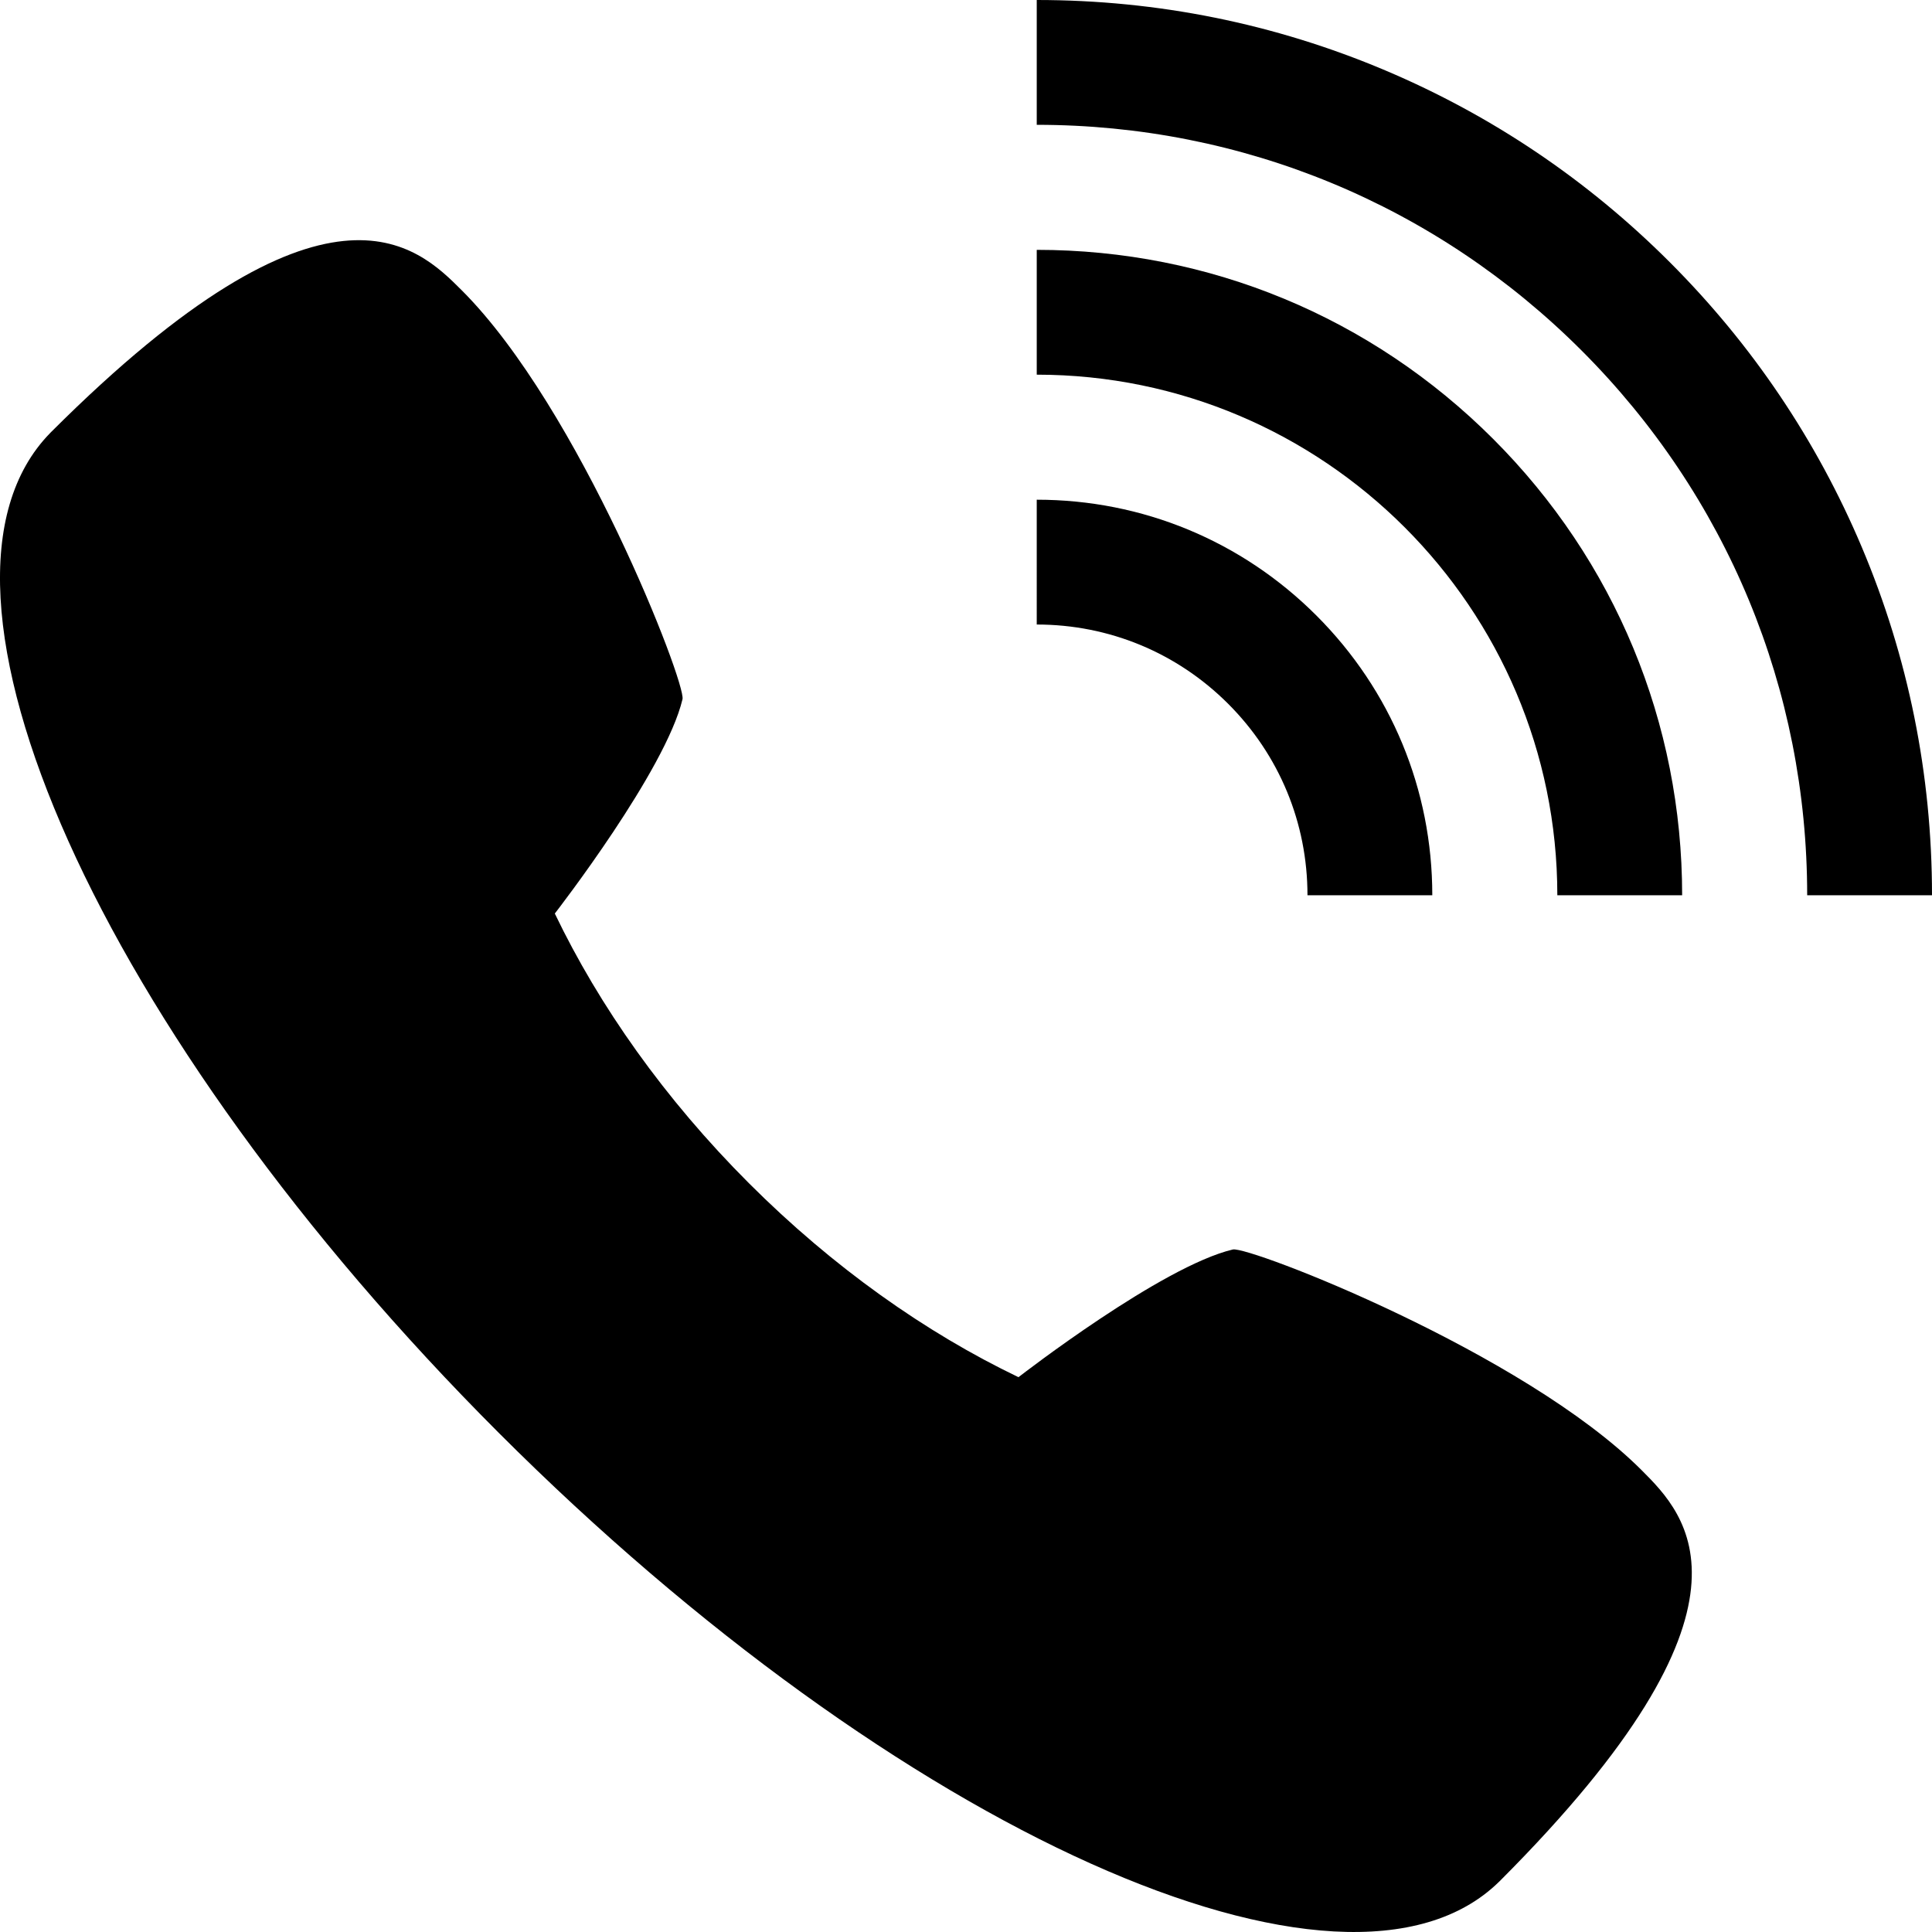
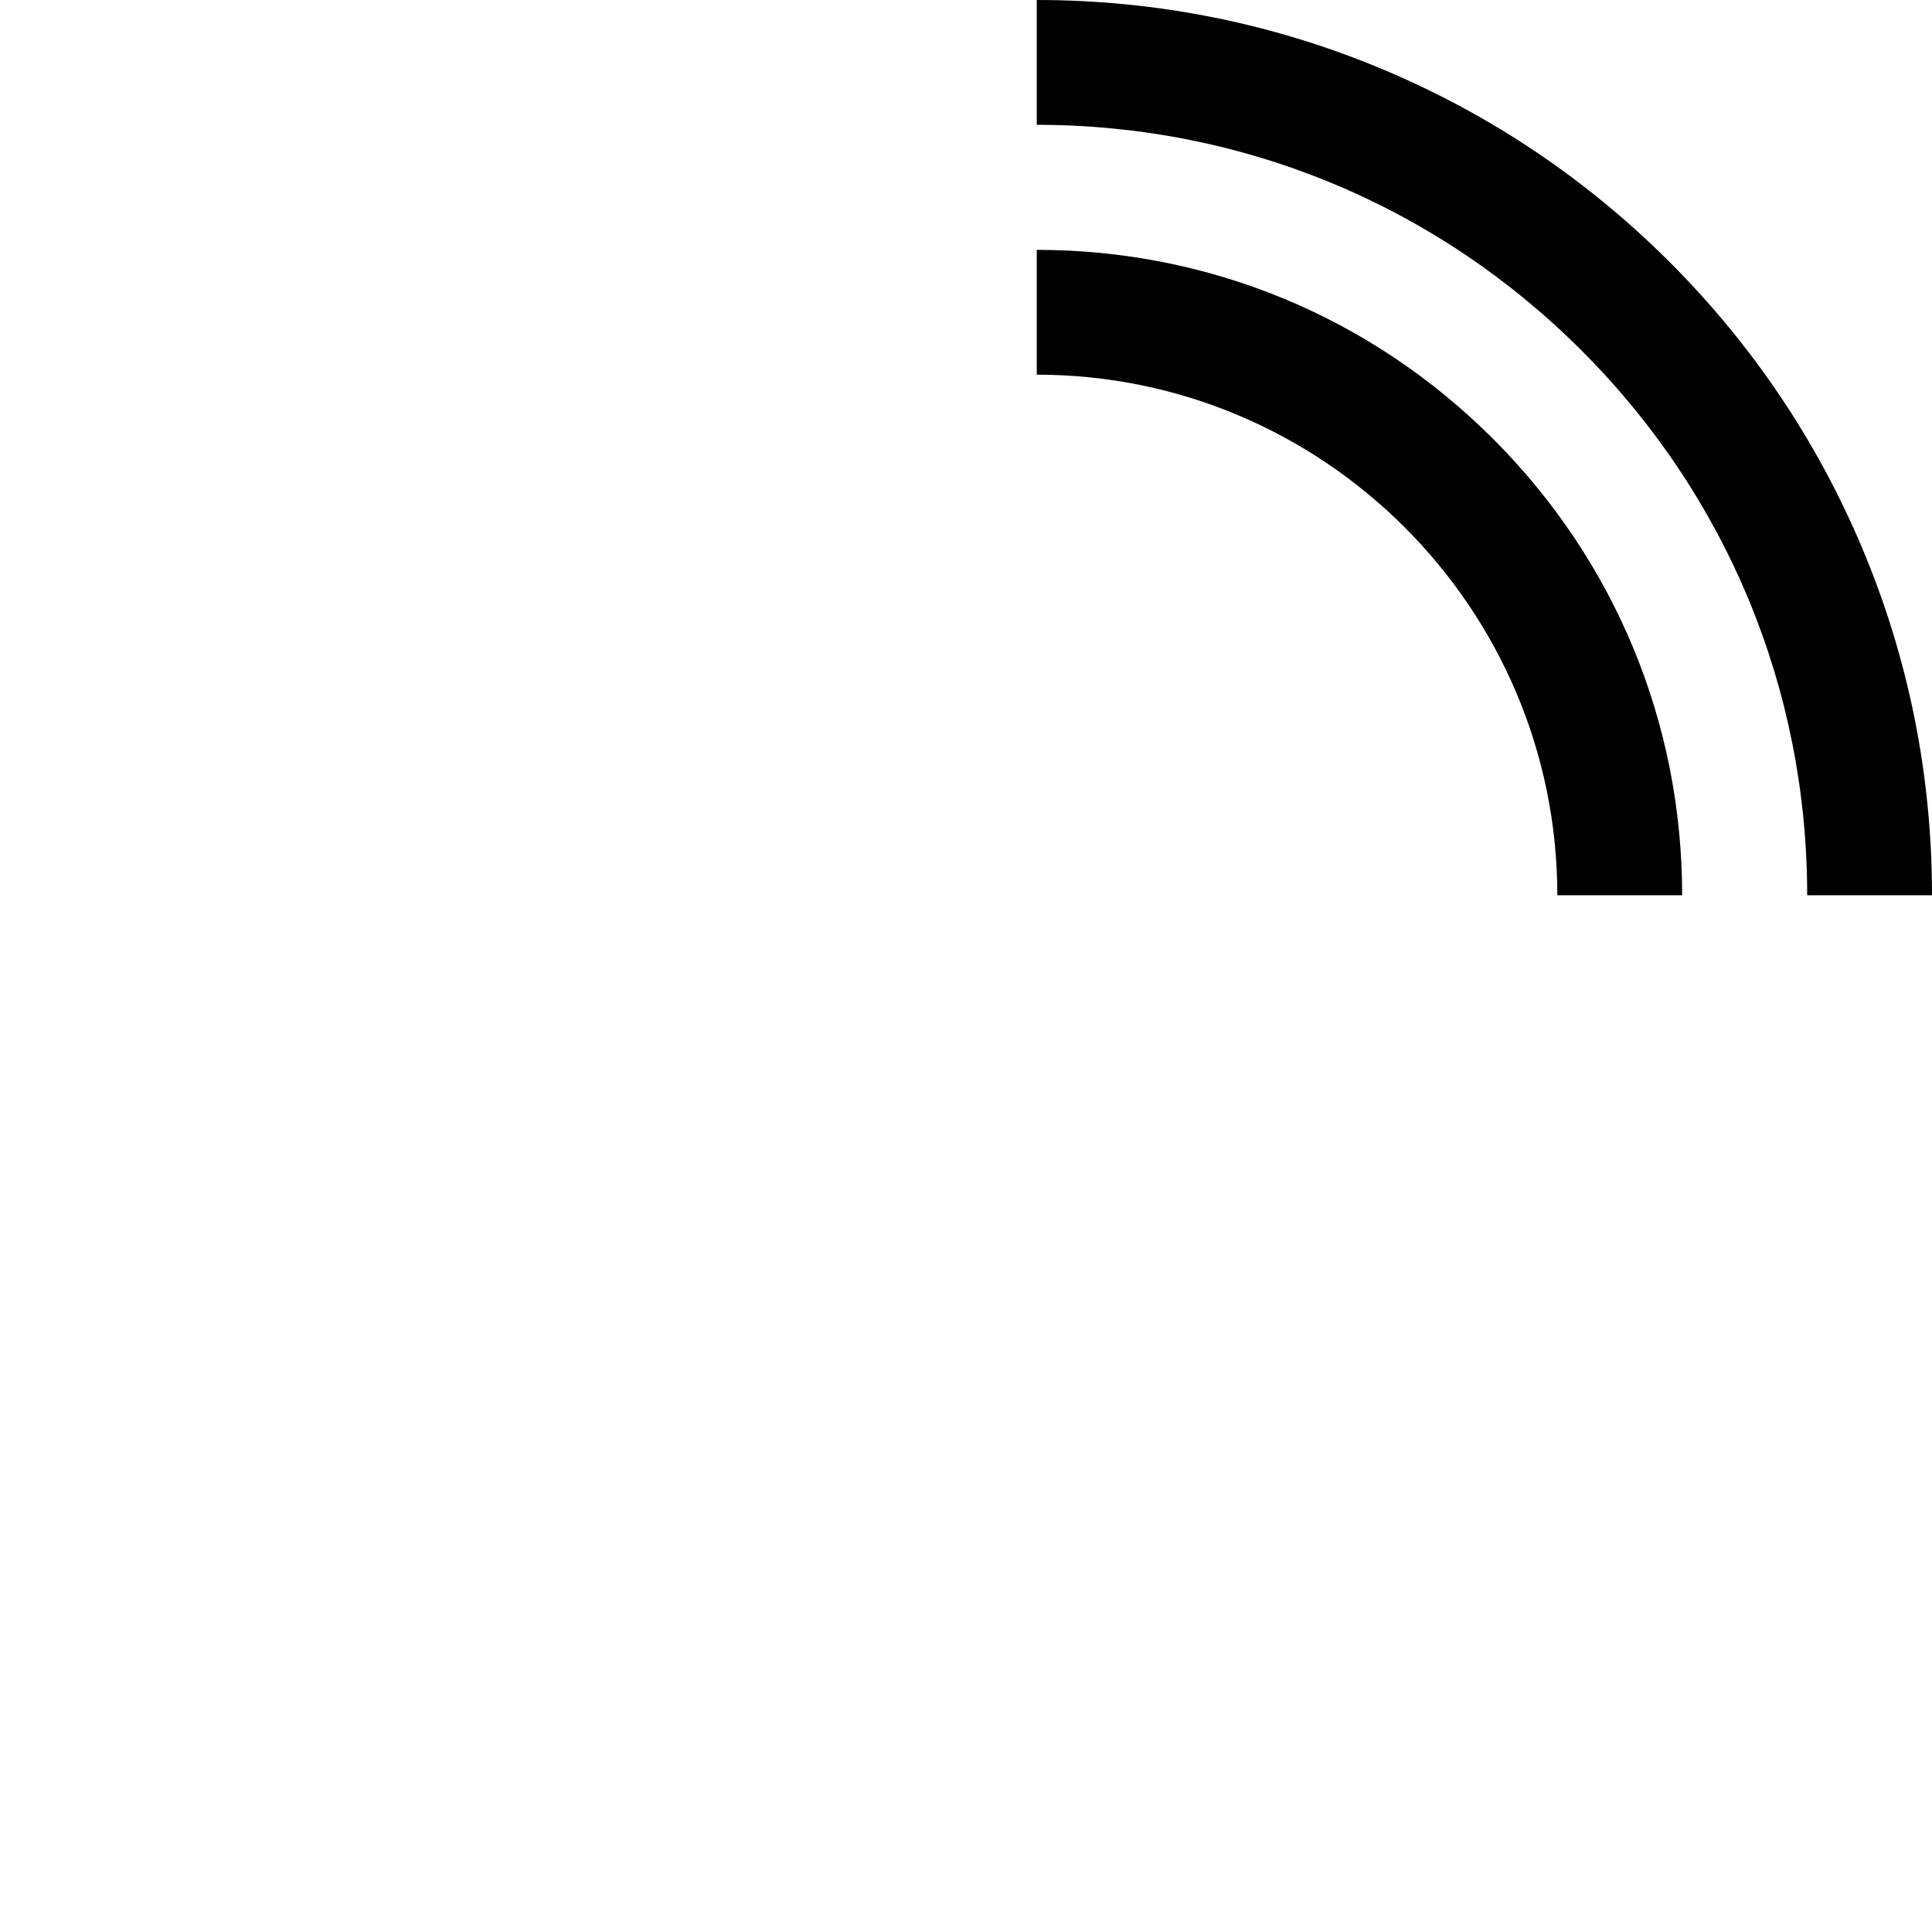
<svg xmlns="http://www.w3.org/2000/svg" xml:space="preserve" width="5806.94" height="5806.94" style="enable-background:new 0 0 5806.94 5806.94">
-   <path d="M3705.471 3755.548c-213.547 50.493-634.615 376.283-644.292 383.791-277.823-133.299-556.927-329.771-810.366-583.212-253.441-253.442-449.916-532.538-583.212-810.363 7.471-9.629 333.284-430.74 383.788-644.298 11.192-47.315-308.811-874.208-663.182-1228.576-133.906-133.909-403.963-403.934-1233.862 424.955l-.318.307c-.088.094-.173.181-.261.269-.573.573-1.143 1.132-1.713 1.704-.576.578-1.078 1.177-1.636 1.755-452.462 462.835 149.963 1806.024 1349.291 3005.35 1199.326 1199.337 2542.519 1801.751 3005.347 1349.292.578-.556 1.182-1.061 1.755-1.633.578-.573 1.137-1.146 1.709-1.713.085-.096.179-.181.267-.261.105-.113.207-.221.31-.317 828.893-829.899 558.864-1099.962 424.955-1233.862-354.371-354.371-1181.265-674.377-1228.58-663.188zM3116.098 1501.951l.012 375.157c217.352-.002 421.695 84.643 575.386 238.328 153.703 153.7 238.345 358.043 238.337 575.4l375.168-.006c-.009-317.555-123.676-616.122-348.229-840.671-224.543-224.547-523.11-348.208-840.674-348.208z" />
  <path d="M4487.792 1319.136c-366.39-366.378-853.521-568.159-1371.686-568.17v375.166c862.778 0 1564.701 701.92 1564.71 1564.704h375.154c.003-518.15-201.782-1005.304-568.178-1371.7z" />
  <path d="M4753.548 1053.392c437.363 437.372 678.247 1018.895 678.221 1637.427l.026.011h375.146c.006-363.183-71.164-715.589-211.522-1047.458-135.553-320.448-329.538-608.172-576.608-855.271-247.05-247.042-534.805-441.03-855.245-576.563C3831.704 71.166 3479.287 0 3116.106 0v375.154c618.542-.002 1200.066 240.869 1637.442 678.238z" />
</svg>